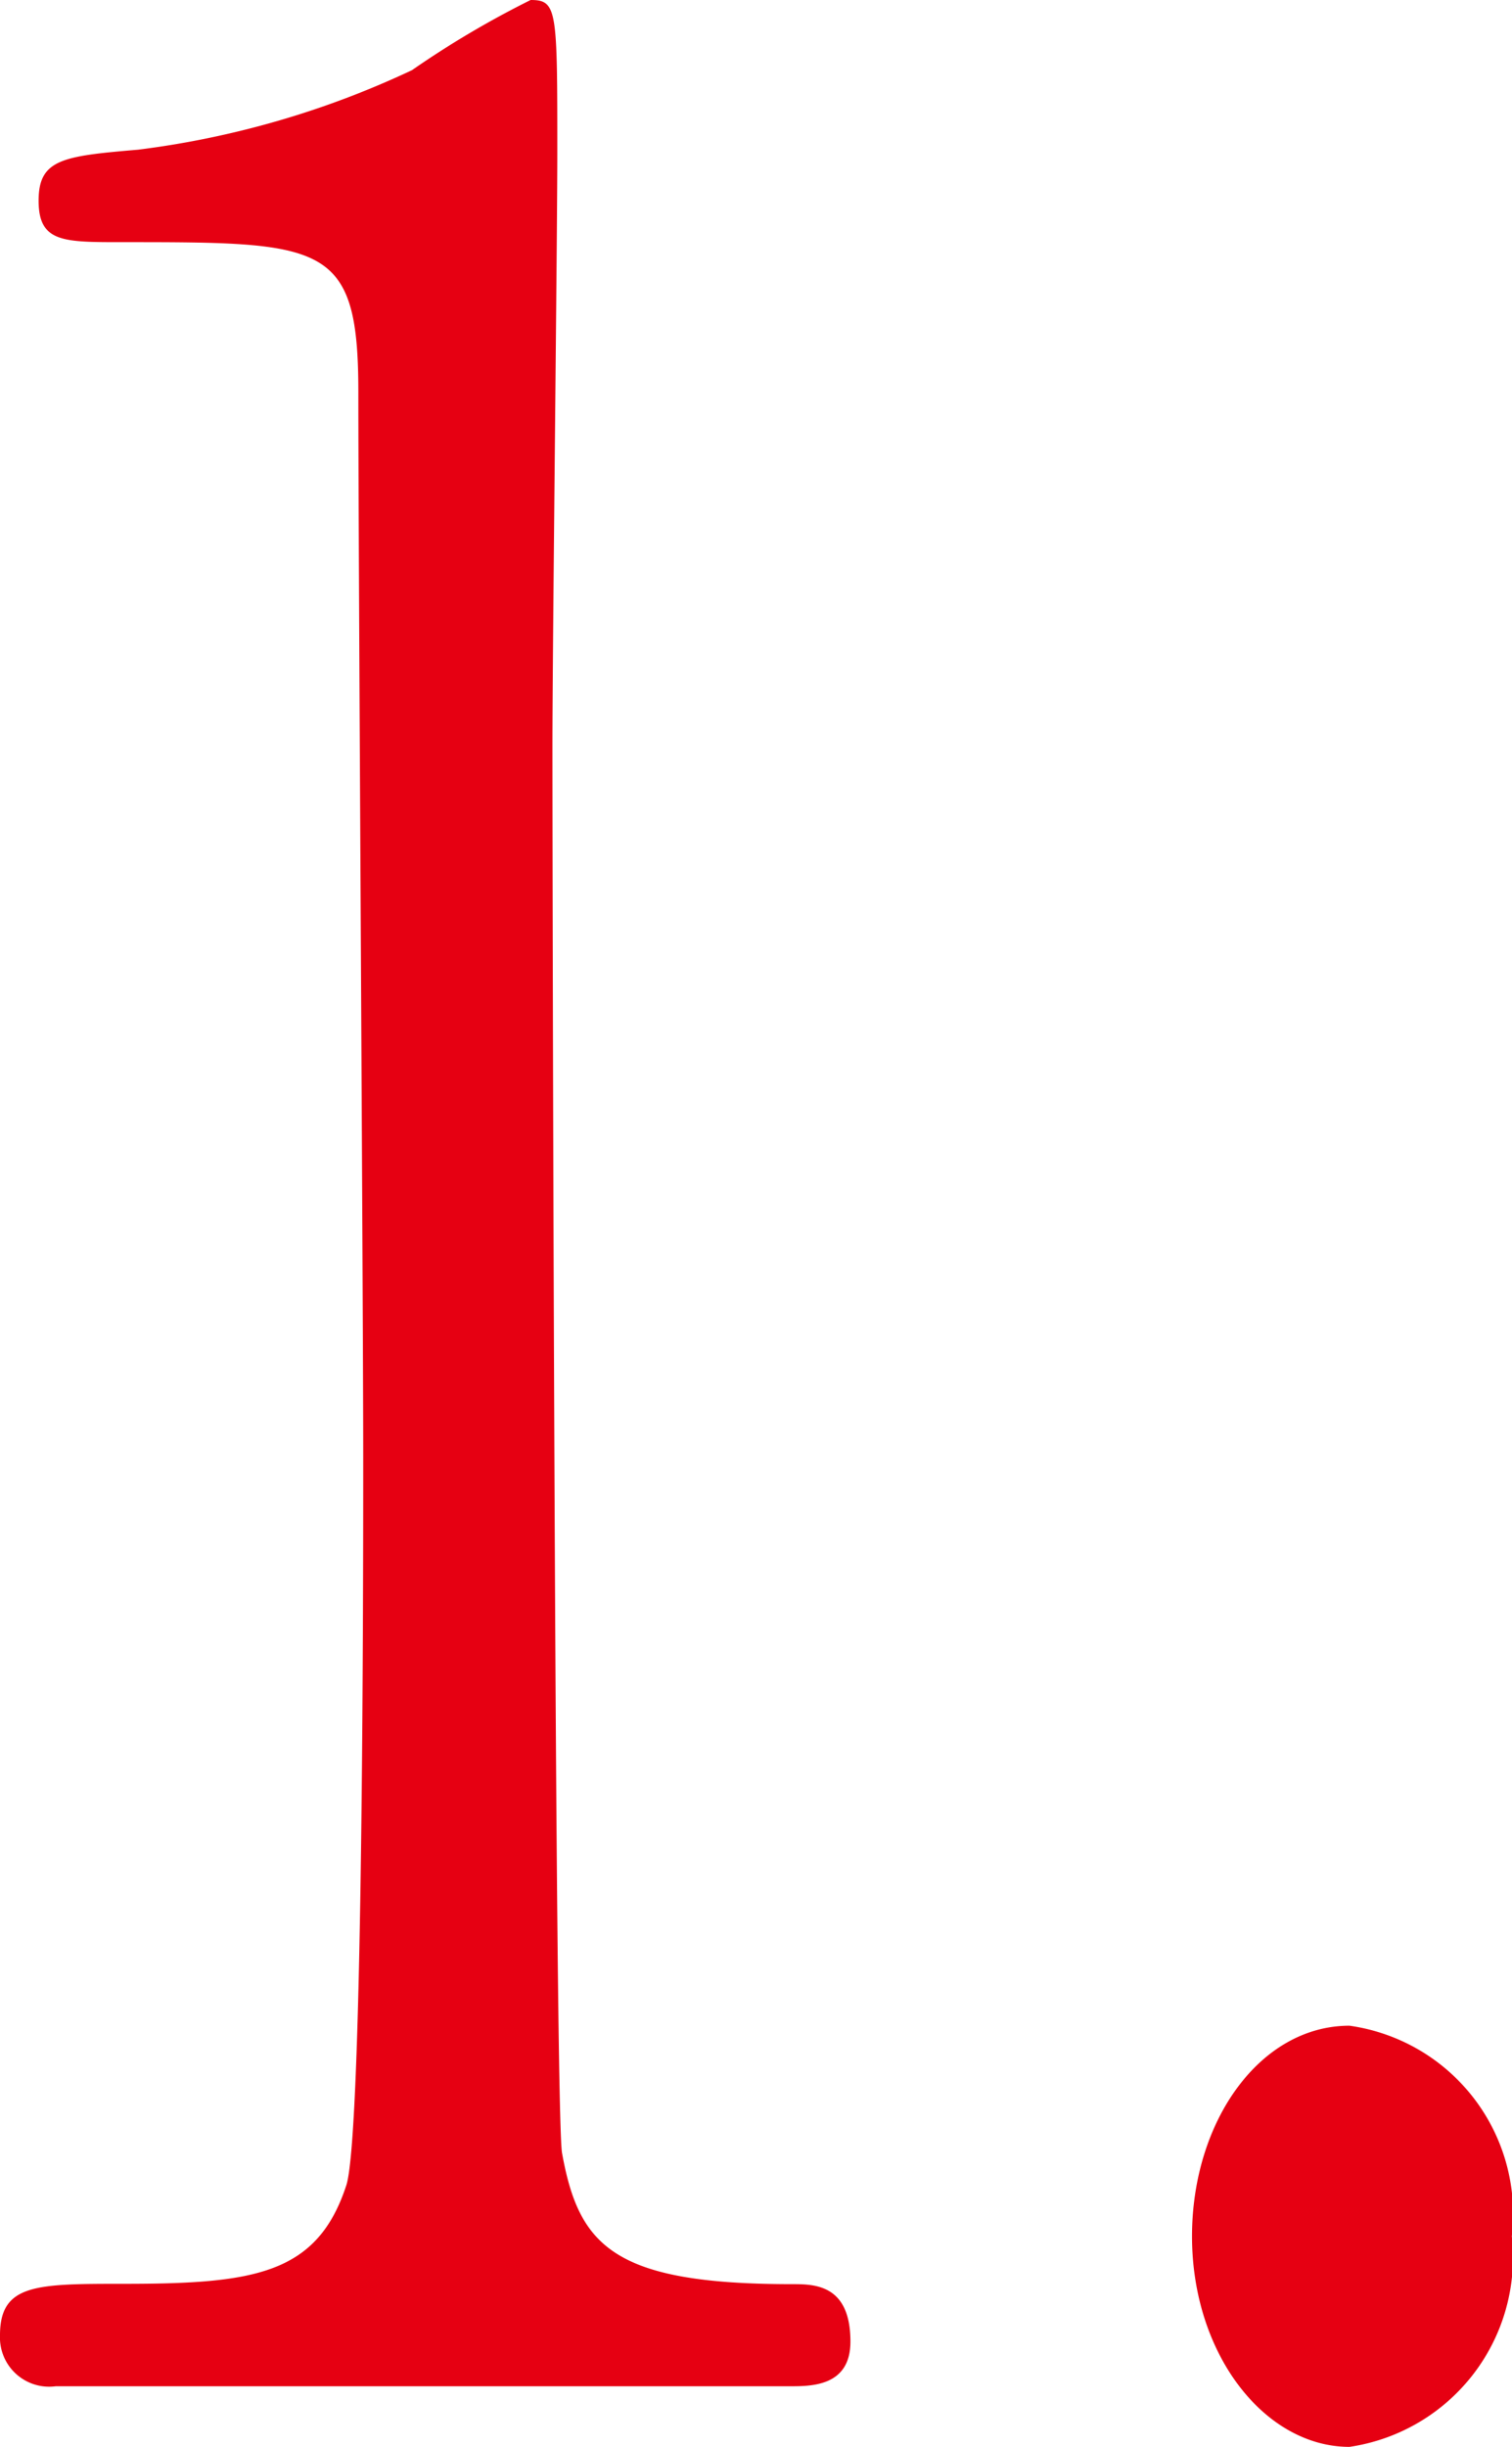
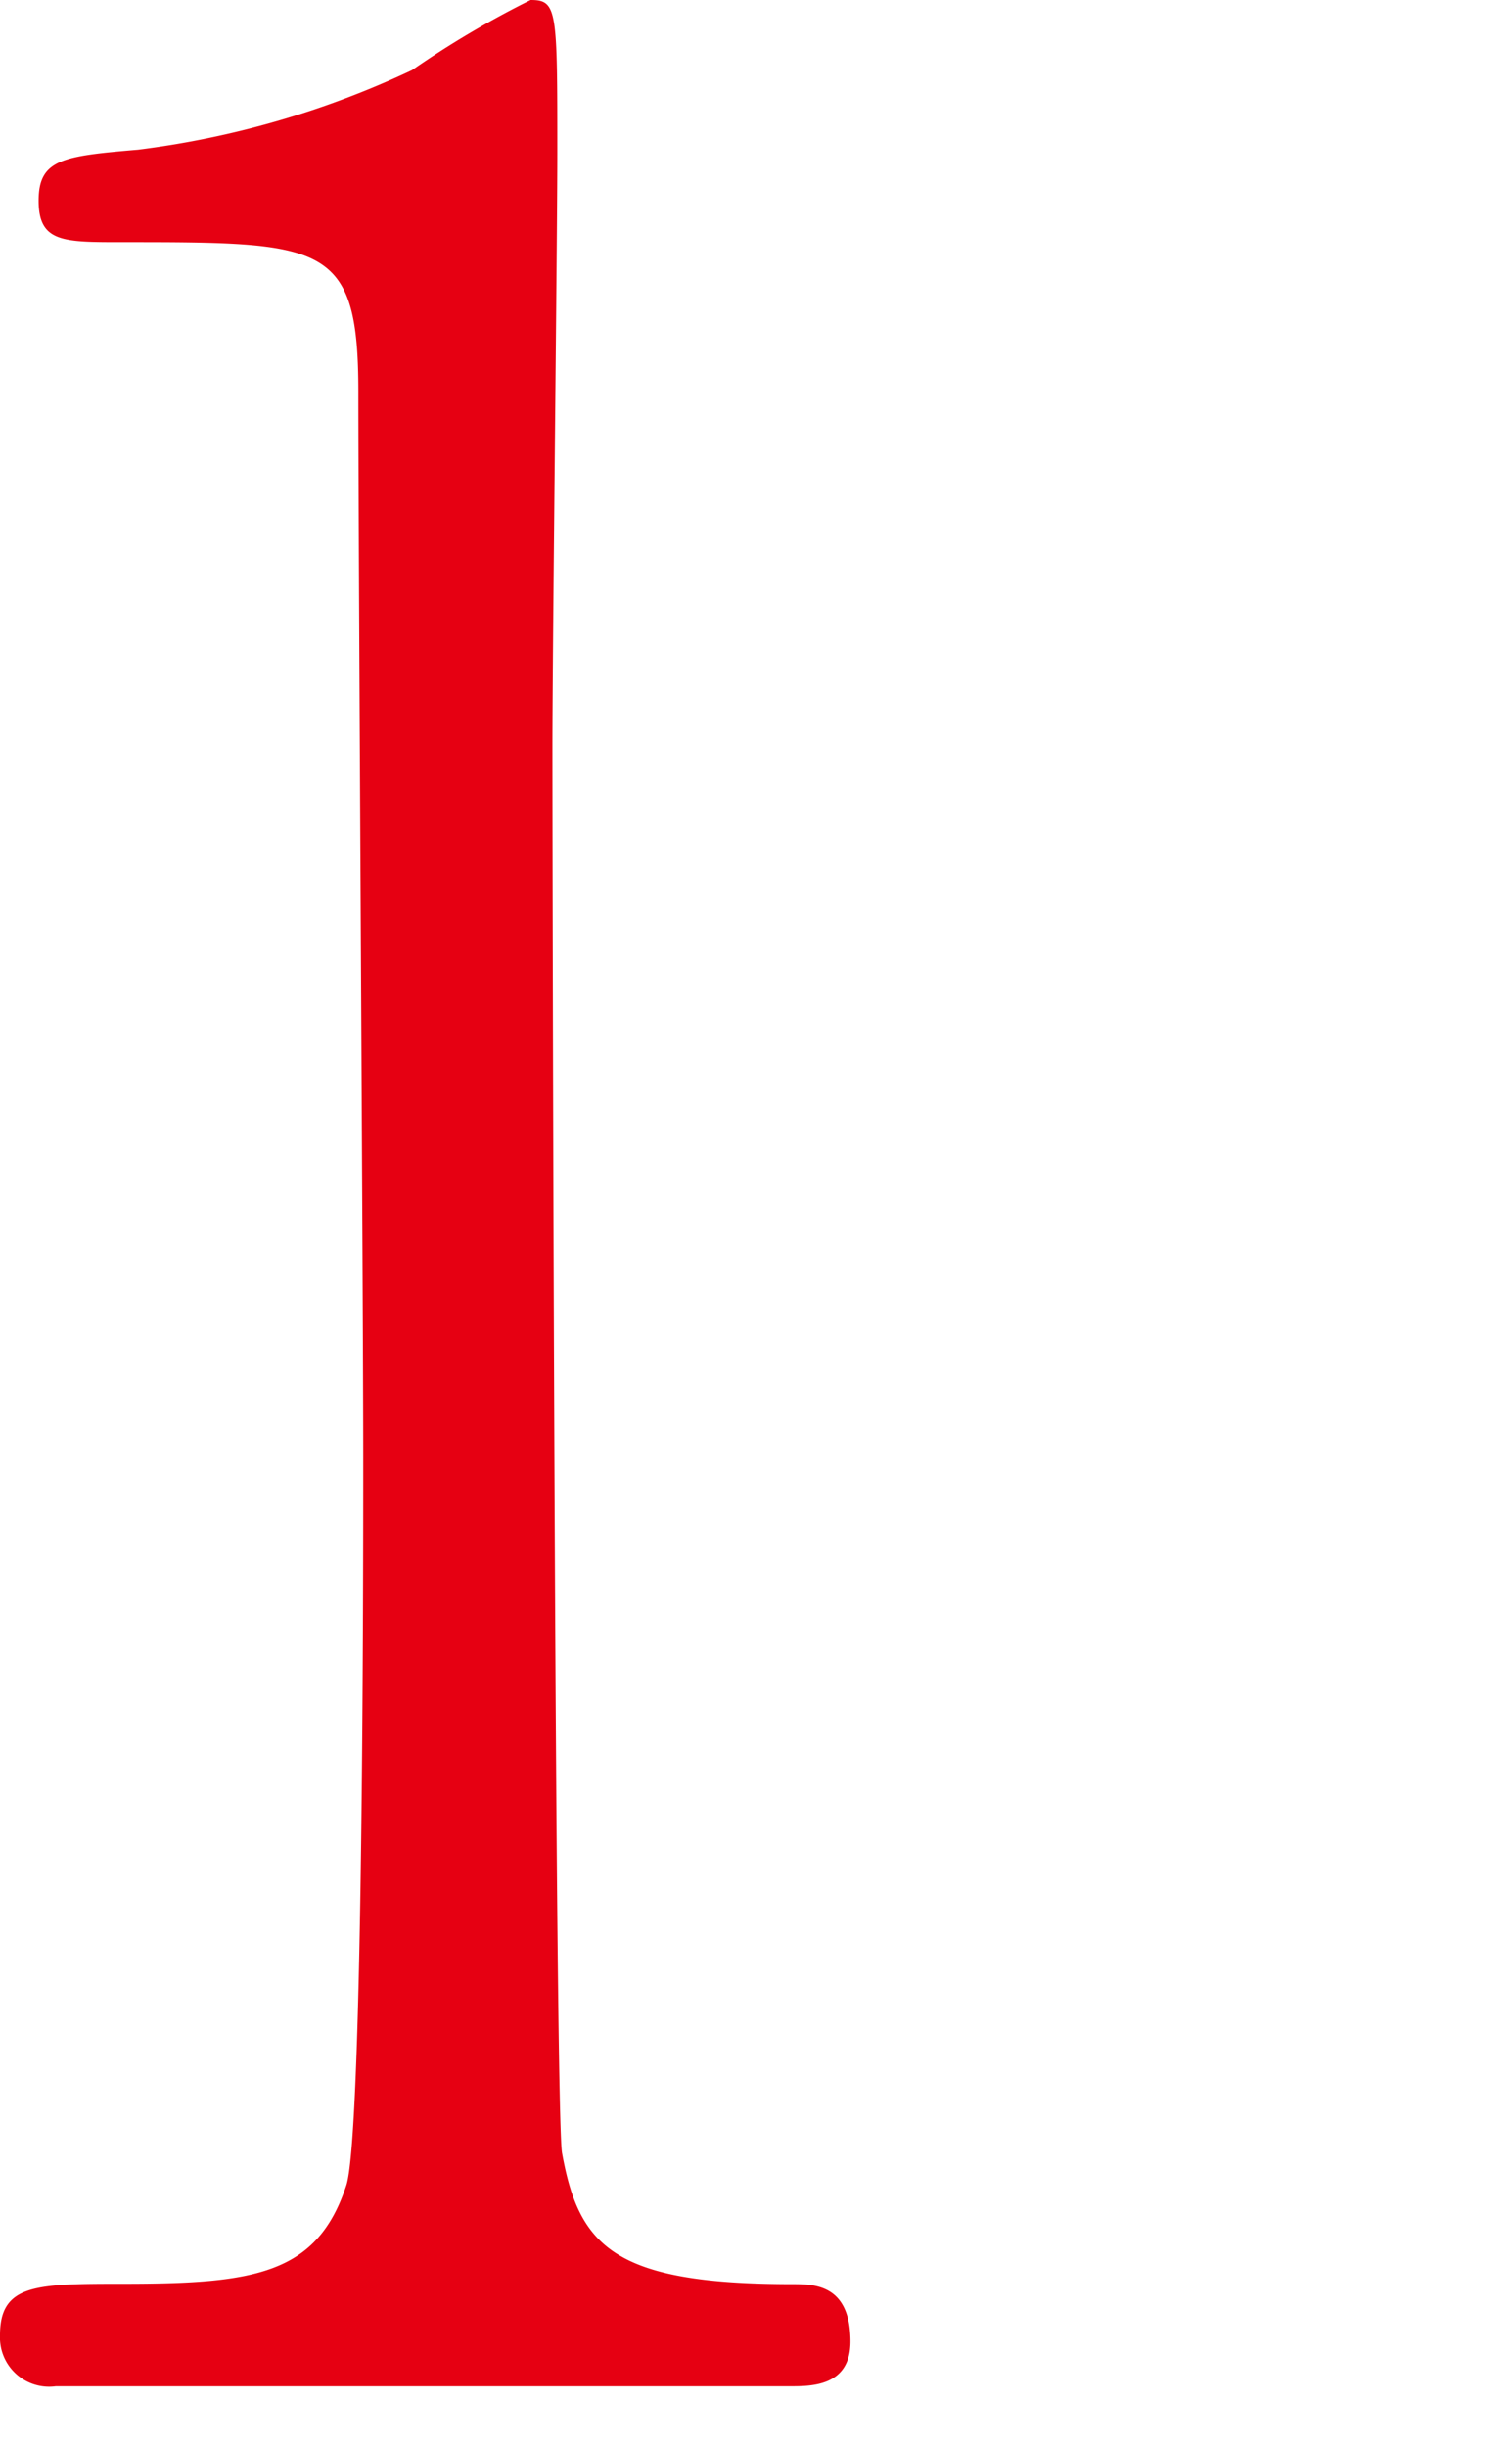
<svg xmlns="http://www.w3.org/2000/svg" width="18.012" height="29.142" viewBox="0 0 18.012 29.142">
  <title>アセット 7</title>
  <g id="レイヤー_2" data-name="レイヤー 2">
    <g id="レイヤー_1-2" data-name="レイヤー 1">
      <path d="M.664,28.42A.586.586,0,0,1,0,27.812C0,27.2.433,27.2,1.472,27.2c1.559,0,2.309-.113,2.655-1.178.2-.646.2-7.333.2-8.662,0-1.824-.058-10.678-.058-12.691,0-1.785-.4-1.785-2.828-1.785-.693,0-.981,0-.981-.494s.289-.531,1.183-.607A10.792,10.792,0,0,0,4.907.836,11.338,11.338,0,0,1,6.321,0c.318,0,.318.114.318,1.823,0,1.026-.058,5.928-.058,7.067,0,1.748.029,16.338.115,16.756.2,1.1.606,1.558,2.742,1.558.26,0,.693,0,.693.684,0,.532-.462.532-.721.532Z" fill="#e60012" />
-       <path d="M14.2,26.634c0-1.367.808-2.508,1.876-2.508a2.265,2.265,0,0,1,1.934,2.508,2.281,2.281,0,0,1-1.934,2.508C15.068,29.142,14.2,28.04,14.2,26.634Z" fill="#e60012" />
    </g>
  </g>
</svg>